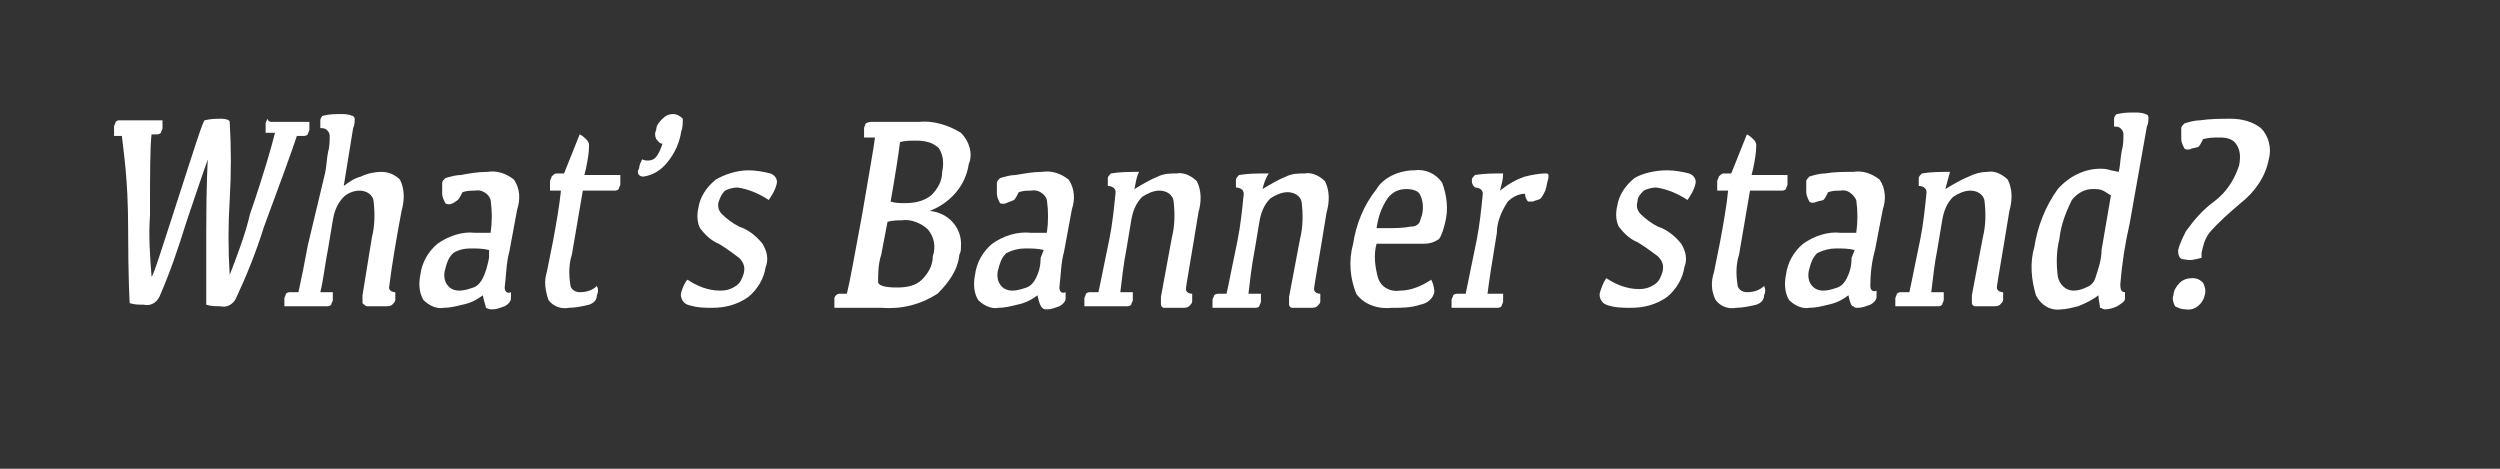
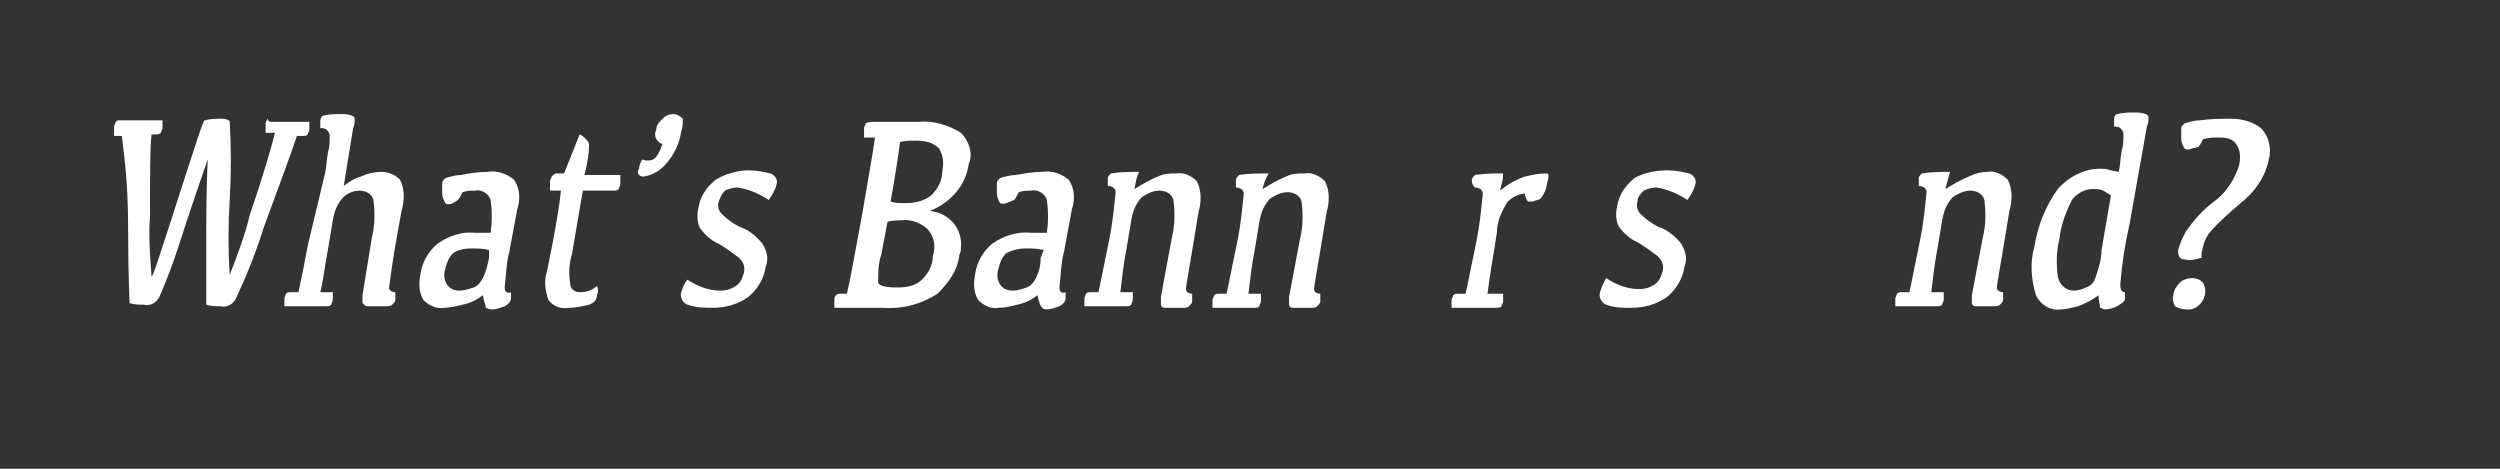
<svg xmlns="http://www.w3.org/2000/svg" version="1.1" id="レイヤー_1" x="0px" y="0px" viewBox="0 0 160 30" style="enable-background:new 0 0 160 30;" xml:space="preserve">
  <rect x="0" y="0" width="160" height="30" fill="#333333" stroke="none" />
  <style type="text/css">
	.st0{fill:#FFFFFF;}
</style>
  <g>
    <path class="st0" d="M17.4,7.8h2.4c0,0.2,0,0.3,0,0.5c0,0.1-0.1,0.2-0.1,0.3c-0.1,0.1-0.2,0.1-0.3,0.1H19c-0.4,1.2-1.1,3.1-2.1,5.8   c-0.5,1.6-1.1,3.1-1.8,4.6c-0.2,0.4-0.6,0.6-1,0.5c-0.3,0-0.6,0-0.9-0.1c0,0,0-1.6,0-4.7s0.1-4.6,0.1-4.6s-0.5,1.4-1.4,4.1   c-0.5,1.6-1,3.1-1.7,4.7c-0.2,0.4-0.6,0.6-1,0.5c-0.3,0-0.6,0-0.9-0.1c0,0-0.1-1.6-0.1-4.8S7.9,9.7,7.8,8.7H7.3c0-0.2,0-0.4,0-0.6   c0-0.1,0.1-0.2,0.1-0.3c0.1-0.1,0.2-0.1,0.2-0.1h2.8c0,0.2,0,0.3,0,0.5c0,0.1-0.1,0.2-0.1,0.3c-0.1,0.1-0.2,0.1-0.3,0.1H9.7   c-0.1,0.8-0.1,2.6-0.1,5.2c-0.1,1.3,0,2.6,0.1,3.9c0.1,0,0.6-1.6,1.7-5s1.6-5,1.7-5c0.4-0.1,0.7-0.1,1.1-0.1c0.3,0,0.5,0.1,0.5,0.2   c0.1,1.7,0.1,3.3,0,5c-0.1,1.6-0.1,3.2,0,4.8c0.5-1.3,1-2.6,1.3-3.9c0.9-2.6,1.4-4.4,1.6-5.2H17c0-0.2,0-0.4,0-0.6   c0-0.1,0.1-0.2,0.1-0.3C17.2,7.8,17.3,7.8,17.4,7.8z" />
    <path class="st0" d="M20.8,11.1c0.1-0.4,0.1-0.9,0.2-1.4c0.1-0.3,0.1-0.7,0.1-1c0-0.2-0.1-0.3-0.2-0.4c-0.1-0.1-0.3-0.1-0.4-0.1   c0-0.2,0-0.4,0-0.5c0-0.1,0.1-0.3,0.2-0.3c0.4-0.1,0.8-0.1,1.1-0.1c0.2,0,0.5,0,0.7,0.1c0.1,0,0.2,0.1,0.2,0.2c0,0.2,0,0.4-0.1,0.6   l-0.6,3.7c0.4-0.3,0.7-0.5,1.1-0.6c0.4-0.2,0.9-0.3,1.3-0.3c0.5,0,0.9,0.2,1.2,0.5c0.3,0.6,0.3,1.3,0.1,2c-0.3,1.6-0.6,3.3-0.8,4.9   c0,0.2,0.2,0.3,0.4,0.3c0,0.2,0,0.3,0,0.5c0,0.1-0.1,0.2-0.2,0.3c-0.1,0.1-0.3,0.1-0.4,0.1c-0.6,0-1,0-1.2,0   c-0.1,0-0.2-0.1-0.3-0.2c0-0.2,0-0.3,0-0.5l0.6-3.7c0.2-0.8,0.2-1.6,0.1-2.4c-0.1-0.4-0.5-0.6-0.9-0.6c-0.4,0-0.8,0.2-1,0.4   c-0.4,0.4-0.6,0.9-0.7,1.5l-0.3,1.8c-0.2,1-0.3,2-0.5,2.8h0.8c0,0.2,0,0.3,0,0.5c0,0.1-0.1,0.2-0.1,0.3c-0.1,0.1-0.2,0.1-0.3,0.1   h-2.7c0-0.2,0-0.3,0-0.5c0-0.1,0.1-0.2,0.1-0.3c0.1-0.1,0.2-0.1,0.3-0.1h0.5c0.2-0.9,0.4-1.9,0.6-3L20.8,11.1z" />
    <path class="st0" d="M30.9,18.9c-0.4,0.3-0.8,0.5-1.3,0.6c-0.4,0.1-0.8,0.2-1.2,0.2c-0.5,0.1-1-0.2-1.3-0.5   c-0.3-0.5-0.3-1.1-0.2-1.6c0.1-0.8,0.5-1.5,1.1-2c0.7-0.5,1.6-0.8,2.4-0.7h1c0.1-0.7,0.1-1.4,0-2.1c-0.1-0.4-0.6-0.7-1-0.6   c-0.3,0-0.5,0-0.8,0.1c-0.1,0.2-0.2,0.4-0.3,0.5L29,13c-0.2,0.1-0.4,0.1-0.5,0c-0.1-0.2-0.2-0.4-0.2-0.6c0-0.2,0-0.5,0-0.7   c0-0.1,0.1-0.2,0.2-0.3c0.3-0.1,0.7-0.2,1-0.2c0.5-0.1,1.1-0.2,1.7-0.2c0.6-0.1,1.2,0.1,1.7,0.5c0.4,0.6,0.4,1.3,0.2,1.9l-0.5,2.7   c-0.2,0.7-0.2,1.5-0.3,2.3c0,0.3,0.2,0.4,0.4,0.3c0,0.1,0,0.2,0,0.4c0,0.2-0.2,0.4-0.4,0.5c-0.3,0.1-0.5,0.2-0.8,0.2   c-0.1,0-0.2,0-0.4-0.1C31.1,19.6,31,19.4,30.9,18.9z M31.3,16c-0.4-0.1-0.8-0.1-1.2-0.1c-0.4,0-0.8,0.1-1.1,0.3   c-0.3,0.3-0.4,0.6-0.5,1c-0.1,0.3-0.1,0.7,0.1,1c0.2,0.3,0.5,0.4,0.8,0.4c0.3,0,0.6-0.1,0.9-0.2c0.3-0.1,0.5-0.4,0.6-0.6   c0.2-0.4,0.3-0.8,0.4-1.3L31.3,16z" />
    <path class="st0" d="M35.6,11.1h0.5l1-2.5c0.2,0.1,0.3,0.2,0.4,0.3c0.1,0.1,0.2,0.2,0.2,0.4c0,0.5-0.1,1-0.2,1.5l-0.1,0.4h2.3   c0,0.2,0,0.4,0,0.6c0,0.1-0.1,0.2-0.1,0.3c-0.1,0.1-0.2,0.1-0.3,0.1h-2l-0.7,4.1c-0.2,0.6-0.2,1.3-0.1,1.9c0,0.3,0.3,0.5,0.6,0.5   c0.4,0,0.8-0.1,1.1-0.4c0.1,0.2,0.1,0.4,0,0.6c0,0.3-0.2,0.5-0.5,0.6c-0.4,0.1-0.9,0.2-1.3,0.2c-0.5,0.1-1-0.1-1.3-0.5   c-0.2-0.6-0.3-1.2-0.1-1.8l0.4-2c0.2-1.1,0.4-2.2,0.5-3.2h-0.7c0-0.2,0-0.4,0-0.6c0-0.1,0.1-0.2,0.1-0.3   C35.4,11.2,35.5,11.1,35.6,11.1z" />
    <path class="st0" d="M43.6,8.4c-0.1,0.7-0.4,1.4-0.9,2c-0.4,0.5-0.9,0.8-1.5,0.9c-0.1,0-0.2,0-0.3-0.1c-0.1-0.1-0.1-0.3,0-0.4   c0-0.2,0.1-0.4,0.2-0.6c0.2,0.1,0.5,0.1,0.7,0c0.2-0.1,0.4-0.4,0.6-1C42.2,9.2,42.1,9,42,8.9c-0.1-0.2-0.1-0.4,0-0.6   c0-0.3,0.2-0.5,0.4-0.7c0.2-0.2,0.4-0.3,0.7-0.3c0.2,0,0.4,0.1,0.6,0.3C43.7,7.8,43.7,8.2,43.6,8.4z" />
    <path class="st0" d="M47.9,10.9c0.5,0,1,0.1,1.4,0.2c0.3,0.1,0.5,0.4,0.4,0.7c-0.1,0.4-0.3,0.7-0.5,1c-0.6-0.4-1.3-0.7-2-0.8   c-0.3,0-0.6,0.1-0.8,0.2c-0.2,0.2-0.3,0.4-0.4,0.7c-0.1,0.3,0,0.6,0.2,0.8c0.3,0.3,0.7,0.6,1.1,0.8c0.6,0.2,1.1,0.6,1.5,1.1   c0.3,0.5,0.4,1,0.2,1.5c-0.1,0.7-0.5,1.4-1.1,1.9c-0.7,0.5-1.5,0.7-2.3,0.7c-0.5,0-1,0-1.6-0.2c-0.3-0.1-0.5-0.5-0.4-0.8   c0,0,0,0,0,0c0.1-0.3,0.2-0.6,0.4-0.8c0.6,0.4,1.3,0.7,2.1,0.7c0.4,0,0.7-0.1,1-0.3c0.3-0.2,0.4-0.5,0.5-0.8c0.1-0.4,0-0.7-0.3-1   c-0.4-0.3-0.8-0.6-1.3-0.9c-0.5-0.2-0.9-0.6-1.2-1c-0.2-0.4-0.2-0.9-0.1-1.3c0.1-0.7,0.5-1.3,1.1-1.8   C46.3,11.2,47.1,10.9,47.9,10.9z" />
    <path class="st0" d="M55.8,7.8h3c0.9-0.1,1.9,0.2,2.7,0.7c0.5,0.5,0.8,1.3,0.5,2c-0.2,1.4-1.2,2.5-2.5,3c1.2,0.1,2.1,1.1,2,2.3   c0,0.2,0,0.3-0.1,0.5c-0.1,1-0.7,1.8-1.4,2.5c-1.1,0.7-2.3,1-3.6,0.9h-3c0-0.2,0-0.4,0-0.6c0-0.1,0.1-0.2,0.1-0.2   c0.1-0.1,0.2-0.1,0.2-0.1h0.5c0.2-0.8,0.5-2.5,1-5.2c0.4-2.4,0.7-4,0.8-4.8h-0.7c0-0.2,0-0.4,0-0.6c0-0.1,0.1-0.2,0.1-0.3   C55.6,7.8,55.7,7.8,55.8,7.8z M56.8,14.2l-0.4,2.1c-0.2,0.6-0.2,1.2-0.2,1.8c0.1,0.2,0.5,0.3,1.2,0.3c0.6,0,1.2-0.1,1.6-0.5   c0.4-0.4,0.7-0.9,0.7-1.5c0.2-0.6,0.1-1.2-0.3-1.7c-0.4-0.4-1.1-0.7-1.7-0.6C57.5,14.1,57.1,14.1,56.8,14.2L56.8,14.2z M57,12.9   c0.3,0.1,0.6,0.1,0.9,0.1c0.6,0,1.2-0.1,1.7-0.5c0.4-0.4,0.7-0.9,0.7-1.5c0.1-0.5,0.1-1-0.2-1.5c-0.4-0.4-0.9-0.5-1.5-0.5   c-0.3,0-0.7,0-1,0.1C57.5,9.9,57.3,11.2,57,12.9z" />
    <path class="st0" d="M66.4,18.9c-0.4,0.3-0.8,0.5-1.3,0.6c-0.4,0.1-0.8,0.2-1.2,0.2c-0.5,0.1-1-0.2-1.3-0.5   c-0.3-0.5-0.3-1.1-0.2-1.6c0.1-0.8,0.5-1.5,1.1-2c0.7-0.5,1.6-0.8,2.5-0.7h1c0.1-0.7,0.1-1.4,0-2.1c-0.1-0.4-0.6-0.7-1-0.6   c-0.3,0-0.5,0-0.8,0.1c-0.1,0.2-0.2,0.4-0.3,0.5L64.4,13C64.2,13.1,64,13,64,13c-0.1-0.2-0.2-0.4-0.2-0.6c0-0.2,0-0.5,0-0.7   c0-0.1,0.1-0.2,0.2-0.3c0.3-0.1,0.7-0.2,1-0.2c0.6-0.1,1.1-0.2,1.7-0.2c0.6-0.1,1.2,0.1,1.7,0.5c0.4,0.6,0.4,1.3,0.2,1.9l-0.5,2.7   c-0.2,0.7-0.2,1.5-0.3,2.3c0,0.3,0.2,0.4,0.4,0.3c0,0.1,0,0.2,0,0.4c0,0.2-0.2,0.4-0.4,0.5c-0.3,0.1-0.5,0.2-0.8,0.2   c-0.1,0-0.2,0-0.3-0.1C66.6,19.6,66.5,19.4,66.4,18.9z M66.8,16c-0.4-0.1-0.8-0.1-1.2-0.1c-0.4,0-0.8,0.1-1.2,0.3   c-0.3,0.3-0.4,0.6-0.5,1c-0.1,0.3-0.1,0.7,0.1,1c0.2,0.3,0.5,0.4,0.8,0.4c0.3,0,0.6-0.1,0.9-0.2c0.3-0.1,0.5-0.4,0.6-0.6   c0.2-0.4,0.3-0.8,0.3-1.3L66.8,16z" />
    <path class="st0" d="M72.6,12.1c0.5-0.3,1-0.6,1.5-0.8c0.4-0.2,0.8-0.2,1.2-0.2c0.5-0.1,1,0.2,1.3,0.5c0.3,0.6,0.3,1.3,0.1,2   c-0.5,3.1-0.8,4.7-0.8,4.9s0.2,0.3,0.4,0.3c0,0.2,0,0.3,0,0.5c0,0.1-0.1,0.2-0.2,0.3c-0.1,0.1-0.3,0.1-0.4,0.1c-0.6,0-1,0-1.2,0   c-0.1,0-0.2-0.1-0.2-0.2c0-0.2,0-0.3,0-0.5l0.7-3.8c0.2-0.8,0.2-1.6,0.1-2.4c-0.1-0.4-0.5-0.6-0.9-0.6c-0.4,0-0.8,0.2-1.1,0.4   c-0.4,0.4-0.6,0.9-0.7,1.5l-0.3,1.8c-0.2,1-0.3,2-0.4,2.8h0.8c0,0.2,0,0.3,0,0.5c0,0.1-0.1,0.2-0.1,0.3c-0.1,0.1-0.2,0.1-0.3,0.1   h-2.7c0-0.2,0-0.3,0-0.5c0-0.1,0.1-0.2,0.1-0.3c0.1-0.1,0.2-0.1,0.3-0.1h0.5c0.2-0.9,0.4-2,0.7-3.4c0.2-1,0.3-2,0.4-3   c0-0.3-0.3-0.4-0.5-0.4c0-0.2,0-0.3,0-0.5c0-0.1,0.1-0.2,0.2-0.3c0.6-0.1,1.2-0.1,1.8-0.1C72.7,11.4,72.7,11.7,72.6,12.1z" />
    <path class="st0" d="M80.8,12.1c0.5-0.3,1-0.6,1.5-0.8c0.4-0.2,0.8-0.2,1.2-0.2c0.5-0.1,1,0.2,1.3,0.5c0.3,0.6,0.3,1.3,0.1,2   c-0.5,3.1-0.8,4.7-0.8,4.9s0.2,0.3,0.4,0.3c0,0.2,0,0.3,0,0.5c0,0.1-0.1,0.2-0.2,0.3c-0.1,0.1-0.3,0.1-0.4,0.1c-0.6,0-1,0-1.2,0   c-0.1,0-0.2-0.1-0.2-0.2c0-0.2,0-0.3,0-0.5l0.7-3.7c0.2-0.8,0.2-1.6,0.1-2.4c-0.1-0.4-0.5-0.6-0.9-0.6c-0.4,0-0.8,0.2-1.1,0.4   c-0.4,0.4-0.6,0.9-0.7,1.5l-0.3,1.8c-0.2,1-0.3,2-0.4,2.8h0.8c0,0.2,0,0.3,0,0.5c0,0.1-0.1,0.2-0.1,0.3c-0.1,0.1-0.2,0.1-0.3,0.1   h-2.7c0-0.2,0-0.3,0-0.5c0-0.1,0.1-0.2,0.1-0.3c0.1-0.1,0.2-0.1,0.3-0.1h0.5c0.2-0.9,0.4-2,0.7-3.4c0.2-1,0.3-2,0.4-3   c0-0.3-0.3-0.4-0.5-0.4c0-0.2,0-0.3,0-0.5c0-0.1,0.1-0.2,0.2-0.3c0.6-0.1,1.2-0.1,1.9-0.1C81,11.4,80.9,11.7,80.8,12.1z" />
-     <path class="st0" d="M90.5,10.9c0.7-0.1,1.4,0.2,1.8,0.8c0.3,0.8,0.4,1.7,0.2,2.5c-0.1,0.4-0.2,0.8-0.4,1.1c-0.3,0.2-0.6,0.3-1,0.3   h-3c-0.2,0.7-0.1,1.5,0.1,2.2c0.2,0.6,0.8,0.9,1.4,0.8c0.7,0,1.4-0.3,2-0.7c0.1,0.2,0.2,0.5,0.2,0.8c-0.1,0.4-0.4,0.7-0.9,0.8   c-0.6,0.2-1.2,0.2-1.8,0.2c-0.9,0.1-1.8-0.2-2.3-0.9c-0.4-1-0.5-2.1-0.2-3.2c0.2-1.3,0.7-2.5,1.5-3.5   C88.5,11.4,89.5,10.9,90.5,10.9z M90,12.1c-0.5,0-0.9,0.2-1.2,0.6c-0.4,0.6-0.6,1.2-0.7,1.9h0.7c0.5,0,1,0,1.5-0.1   c0.3,0,0.4-0.1,0.5-0.2c0.1-0.1,0.1-0.3,0.2-0.5c0.1-0.4,0.1-0.9-0.1-1.3C90.8,12.2,90.4,12.1,90,12.1z" />
    <path class="st0" d="M94.2,11.5c0-0.1,0.1-0.2,0.2-0.3c0.6-0.1,1.2-0.1,1.8-0.1c0,0.4-0.1,0.7-0.2,1.1c0.5-0.4,1-0.7,1.6-0.9   c0.4-0.1,0.9-0.2,1.3-0.2c0.1,0,0.2,0,0.2,0.1c0,0.1,0,0.2,0,0.2c-0.1,0.3-0.1,0.5-0.2,0.8c-0.1,0.2-0.2,0.4-0.3,0.5   c-0.1,0.1-0.3,0.1-0.5,0.2c-0.1,0-0.2,0-0.3,0c-0.1-0.1-0.2-0.3-0.2-0.5c-0.4,0-0.8,0.2-1.1,0.5c-0.4,0.6-0.7,1.3-0.7,2   c-0.3,1.8-0.5,3.1-0.6,3.9h1c0,0.2,0,0.3,0,0.5c0,0.1-0.1,0.2-0.1,0.3c-0.1,0.1-0.2,0.1-0.3,0.1h-2.9c0-0.2,0-0.3,0-0.5   c0-0.1,0.1-0.2,0.1-0.3c0.1-0.1,0.2-0.1,0.3-0.1h0.5c0.2-0.9,0.4-2,0.7-3.4c0.2-1,0.3-2,0.4-3c0-0.3-0.3-0.4-0.5-0.4   C94.2,11.8,94.2,11.7,94.2,11.5z" />
    <path class="st0" d="M106.7,10.9c0.5,0,1,0.1,1.4,0.2c0.3,0.1,0.5,0.4,0.4,0.7c-0.1,0.4-0.3,0.7-0.5,1c-0.6-0.4-1.3-0.7-2-0.8   c-0.3,0-0.6,0.1-0.8,0.2c-0.2,0.2-0.4,0.4-0.4,0.7c-0.1,0.3,0,0.6,0.2,0.8c0.3,0.3,0.7,0.6,1.1,0.8c0.6,0.2,1.1,0.6,1.5,1.1   c0.3,0.5,0.4,1,0.2,1.5c-0.1,0.7-0.5,1.4-1.1,1.9c-0.7,0.5-1.5,0.7-2.3,0.7c-0.5,0-1.1,0-1.6-0.2c-0.3-0.1-0.5-0.5-0.4-0.8   c0,0,0,0,0,0c0.1-0.3,0.2-0.6,0.4-0.9c0.6,0.4,1.3,0.7,2.1,0.7c0.4,0,0.7-0.1,1-0.3c0.3-0.2,0.4-0.5,0.5-0.8c0.1-0.4,0-0.7-0.3-1   c-0.4-0.3-0.8-0.6-1.3-0.9c-0.5-0.2-0.9-0.6-1.2-1c-0.2-0.4-0.2-0.9-0.1-1.3c0.1-0.7,0.5-1.3,1.1-1.8   C105.1,11.1,105.9,10.9,106.7,10.9z" />
-     <path class="st0" d="M110.3,11.1h0.5l1-2.5c0.2,0.1,0.3,0.2,0.4,0.3c0.1,0.1,0.2,0.2,0.2,0.4c0,0.5-0.1,1-0.2,1.5l-0.1,0.4h2.3   c0,0.2,0,0.4,0,0.6c0,0.1-0.1,0.2-0.1,0.3c-0.1,0.1-0.2,0.1-0.3,0.1h-2l-0.7,4.1c-0.2,0.6-0.2,1.3-0.1,1.9c0,0.3,0.3,0.5,0.6,0.5   c0.4,0,0.8-0.1,1.1-0.4c0.1,0.2,0.1,0.4,0,0.6c0,0.3-0.2,0.5-0.5,0.6c-0.4,0.1-0.9,0.2-1.3,0.2c-0.5,0.1-1-0.1-1.3-0.5   c-0.3-0.6-0.3-1.2-0.1-1.8l0.4-2c0.2-1.1,0.4-2.2,0.5-3.2h-0.7c0-0.2,0-0.4,0-0.6c0-0.1,0.1-0.2,0.1-0.3   C110.1,11.2,110.2,11.1,110.3,11.1z" />
-     <path class="st0" d="M118.3,18.9c-0.4,0.3-0.8,0.5-1.3,0.6c-0.4,0.1-0.8,0.2-1.2,0.2c-0.5,0.1-1-0.2-1.3-0.5   c-0.3-0.5-0.3-1.1-0.2-1.6c0.1-0.8,0.5-1.5,1.1-2c0.7-0.5,1.6-0.8,2.4-0.7h1c0.1-0.7,0.1-1.4,0-2.1c-0.2-0.4-0.6-0.7-1-0.6   c-0.3,0-0.5,0-0.8,0.1c-0.1,0.2-0.2,0.4-0.3,0.5l-0.4,0.1c-0.2,0.1-0.4,0.1-0.5,0c-0.1-0.2-0.2-0.4-0.2-0.6c0-0.2,0-0.5,0-0.7   c0-0.1,0.1-0.2,0.2-0.3c0.3-0.1,0.7-0.2,1-0.2c0.6-0.1,1.2-0.1,1.8-0.1c0.6-0.1,1.2,0.1,1.7,0.5c0.4,0.6,0.4,1.3,0.2,1.9l-0.5,2.6   c-0.2,0.7-0.3,1.5-0.3,2.3c0,0.3,0.2,0.4,0.4,0.3c0,0.1,0,0.2,0,0.4c0,0.2-0.2,0.4-0.4,0.5c-0.3,0.1-0.5,0.2-0.8,0.2   c-0.1,0-0.2,0-0.3-0.1C118.5,19.6,118.4,19.4,118.3,18.9z M118.7,16c-0.4-0.1-0.8-0.1-1.2-0.1c-0.4,0-0.8,0.1-1.2,0.3   c-0.3,0.3-0.4,0.6-0.5,1c-0.1,0.3-0.1,0.7,0.1,1c0.2,0.3,0.5,0.4,0.8,0.4c0.3,0,0.6-0.1,0.9-0.2c0.3-0.1,0.5-0.4,0.6-0.6   c0.2-0.4,0.3-0.8,0.3-1.3L118.7,16z" />
    <path class="st0" d="M124.5,12.1c0.5-0.3,1-0.6,1.5-0.8c0.4-0.2,0.8-0.3,1.2-0.3c0.5-0.1,1,0.2,1.3,0.5c0.3,0.6,0.3,1.3,0.1,2   c-0.5,3.1-0.8,4.7-0.8,4.9s0.2,0.3,0.4,0.3c0,0.2,0,0.3,0,0.5c0,0.1-0.1,0.2-0.2,0.3c-0.1,0.1-0.3,0.1-0.4,0.1c-0.6,0-1,0-1.2,0   c-0.1,0-0.2-0.1-0.2-0.2c0-0.2,0-0.3,0-0.5l0.7-3.7c0.2-0.8,0.2-1.6,0.1-2.4c-0.1-0.4-0.5-0.6-0.9-0.6c-0.4,0-0.8,0.2-1.1,0.4   c-0.4,0.4-0.6,0.9-0.7,1.5l-0.3,1.8c-0.2,1-0.3,2-0.4,2.8h0.8c0,0.2,0,0.3,0,0.5c0,0.1-0.1,0.2-0.1,0.3c-0.1,0.1-0.2,0.1-0.3,0.1   h-2.7c0-0.2,0-0.3,0-0.5c0-0.1,0.1-0.2,0.1-0.3c0.1-0.1,0.2-0.1,0.3-0.1h0.5c0.2-0.9,0.4-2,0.7-3.4c0.2-1,0.3-2,0.4-3   c0-0.3-0.3-0.4-0.5-0.4c0-0.2,0-0.3,0-0.5c0-0.1,0.1-0.2,0.2-0.3c0.6-0.1,1.2-0.1,1.8-0.1C124.7,11.4,124.6,11.7,124.5,12.1z" />
    <path class="st0" d="M134.3,18.9c-0.4,0.3-0.8,0.5-1.3,0.7c-0.4,0.1-0.8,0.2-1.1,0.2c-0.7,0.1-1.3-0.3-1.6-0.9   c-0.3-1-0.4-2.1-0.1-3.1c0.2-1.3,0.7-2.6,1.5-3.7c0.7-0.8,1.7-1.3,2.7-1.3c0.2,0,0.4,0,0.7,0.1l0.5,0.1c0.1-0.4,0.1-0.9,0.2-1.4   c0.1-0.3,0.1-0.7,0.1-1c0-0.2-0.1-0.3-0.2-0.4c-0.1-0.1-0.3-0.1-0.4-0.1c0-0.2,0-0.4,0-0.5c0-0.1,0.1-0.3,0.2-0.3   c0.4-0.1,0.8-0.1,1.1-0.1c0.2,0,0.5,0,0.7,0.1c0.1,0,0.2,0.1,0.2,0.2c0,0.2,0,0.4-0.1,0.6l-1.1,6.2c-0.3,1.3-0.5,2.6-0.6,3.9   c0,0.4,0.1,0.5,0.3,0.5c0,0.1,0,0.3,0,0.4c0,0.2-0.2,0.3-0.5,0.5c-0.2,0.1-0.5,0.2-0.8,0.2c-0.1,0-0.2-0.1-0.3-0.1   C134.4,19.5,134.3,19.2,134.3,18.9z M133.9,12.1c-0.5,0-1,0.3-1.3,0.7c-0.4,0.8-0.7,1.6-0.8,2.5c-0.2,0.8-0.2,1.6-0.1,2.4   c0.1,0.5,0.5,0.9,1,0.9c0.3,0,0.6-0.1,0.8-0.2c0.3-0.1,0.5-0.3,0.6-0.6c0.2-0.6,0.4-1.2,0.4-1.8l0.6-3.5c-0.2-0.1-0.3-0.2-0.5-0.3   C134.4,12.1,134.2,12.1,133.9,12.1z" />
    <path class="st0" d="M139.9,19.8c-0.3,0-0.5-0.1-0.7-0.2c-0.1-0.2-0.2-0.5-0.1-0.7c0-0.3,0.2-0.6,0.4-0.8c0.2-0.2,0.5-0.3,0.8-0.3   c0.3,0,0.5,0.1,0.7,0.3c0.1,0.2,0.2,0.5,0.1,0.8C141,19.4,140.5,19.9,139.9,19.8L139.9,19.8z M142.1,8.8c-0.4,0-0.7,0-1.1,0.1   c-0.1,0.2-0.2,0.4-0.3,0.5l-0.4,0.1c-0.2,0.1-0.4,0.1-0.5,0c-0.1-0.2-0.2-0.4-0.2-0.6c0-0.2,0-0.5,0-0.7c0-0.1,0.1-0.2,0.2-0.3   c0.3-0.1,0.7-0.2,1-0.2c0.7-0.1,1.3-0.1,2-0.1c0.7,0,1.4,0.2,1.9,0.6c0.5,0.5,0.7,1.3,0.5,2c-0.2,1.1-0.9,2.1-1.8,2.8   c-0.7,0.6-1.4,1.2-2,1.9c-0.3,0.4-0.4,0.8-0.5,1.3v0.3c-0.4,0.1-0.7,0.2-1.1,0.1c-0.3,0-0.4-0.2-0.4-0.6c0.1-0.4,0.3-0.8,0.5-1.2   c0.5-0.7,1.1-1.4,1.8-1.9c0.8-0.6,1.3-1.4,1.6-2.3c0.1-0.5,0.1-1-0.2-1.4C142.9,8.9,142.5,8.8,142.1,8.8L142.1,8.8z" />
  </g>
</svg>